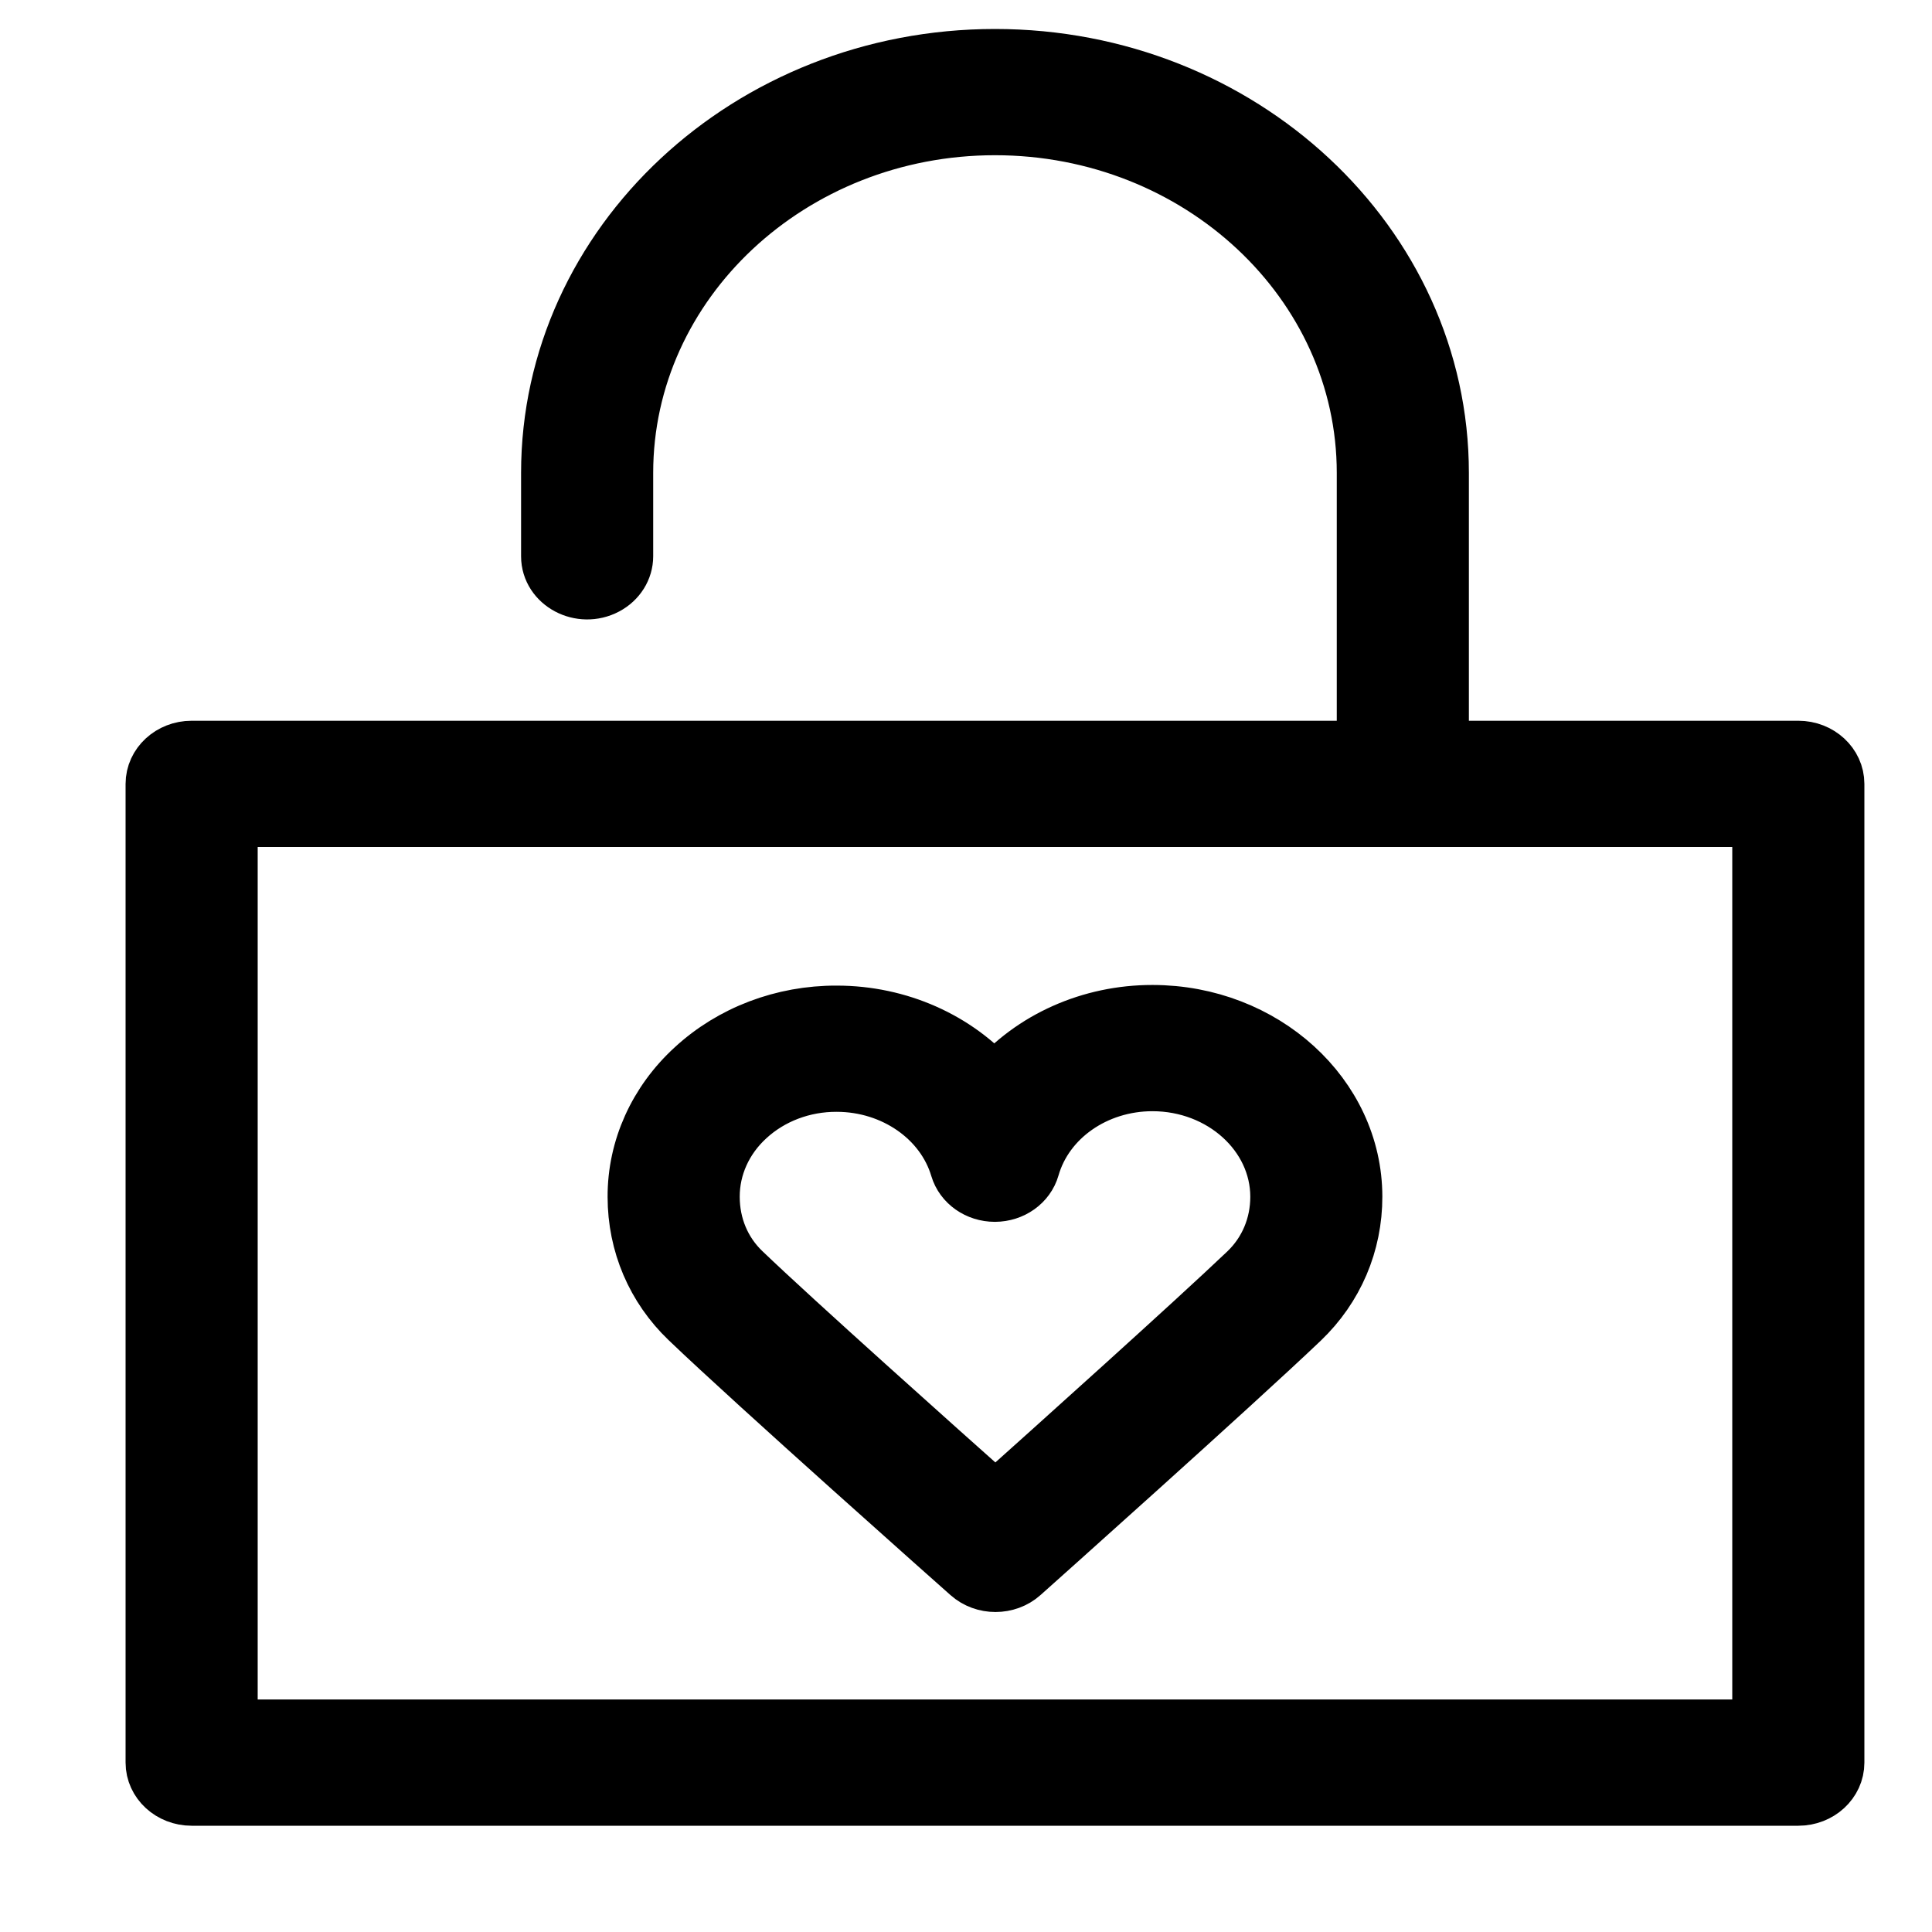
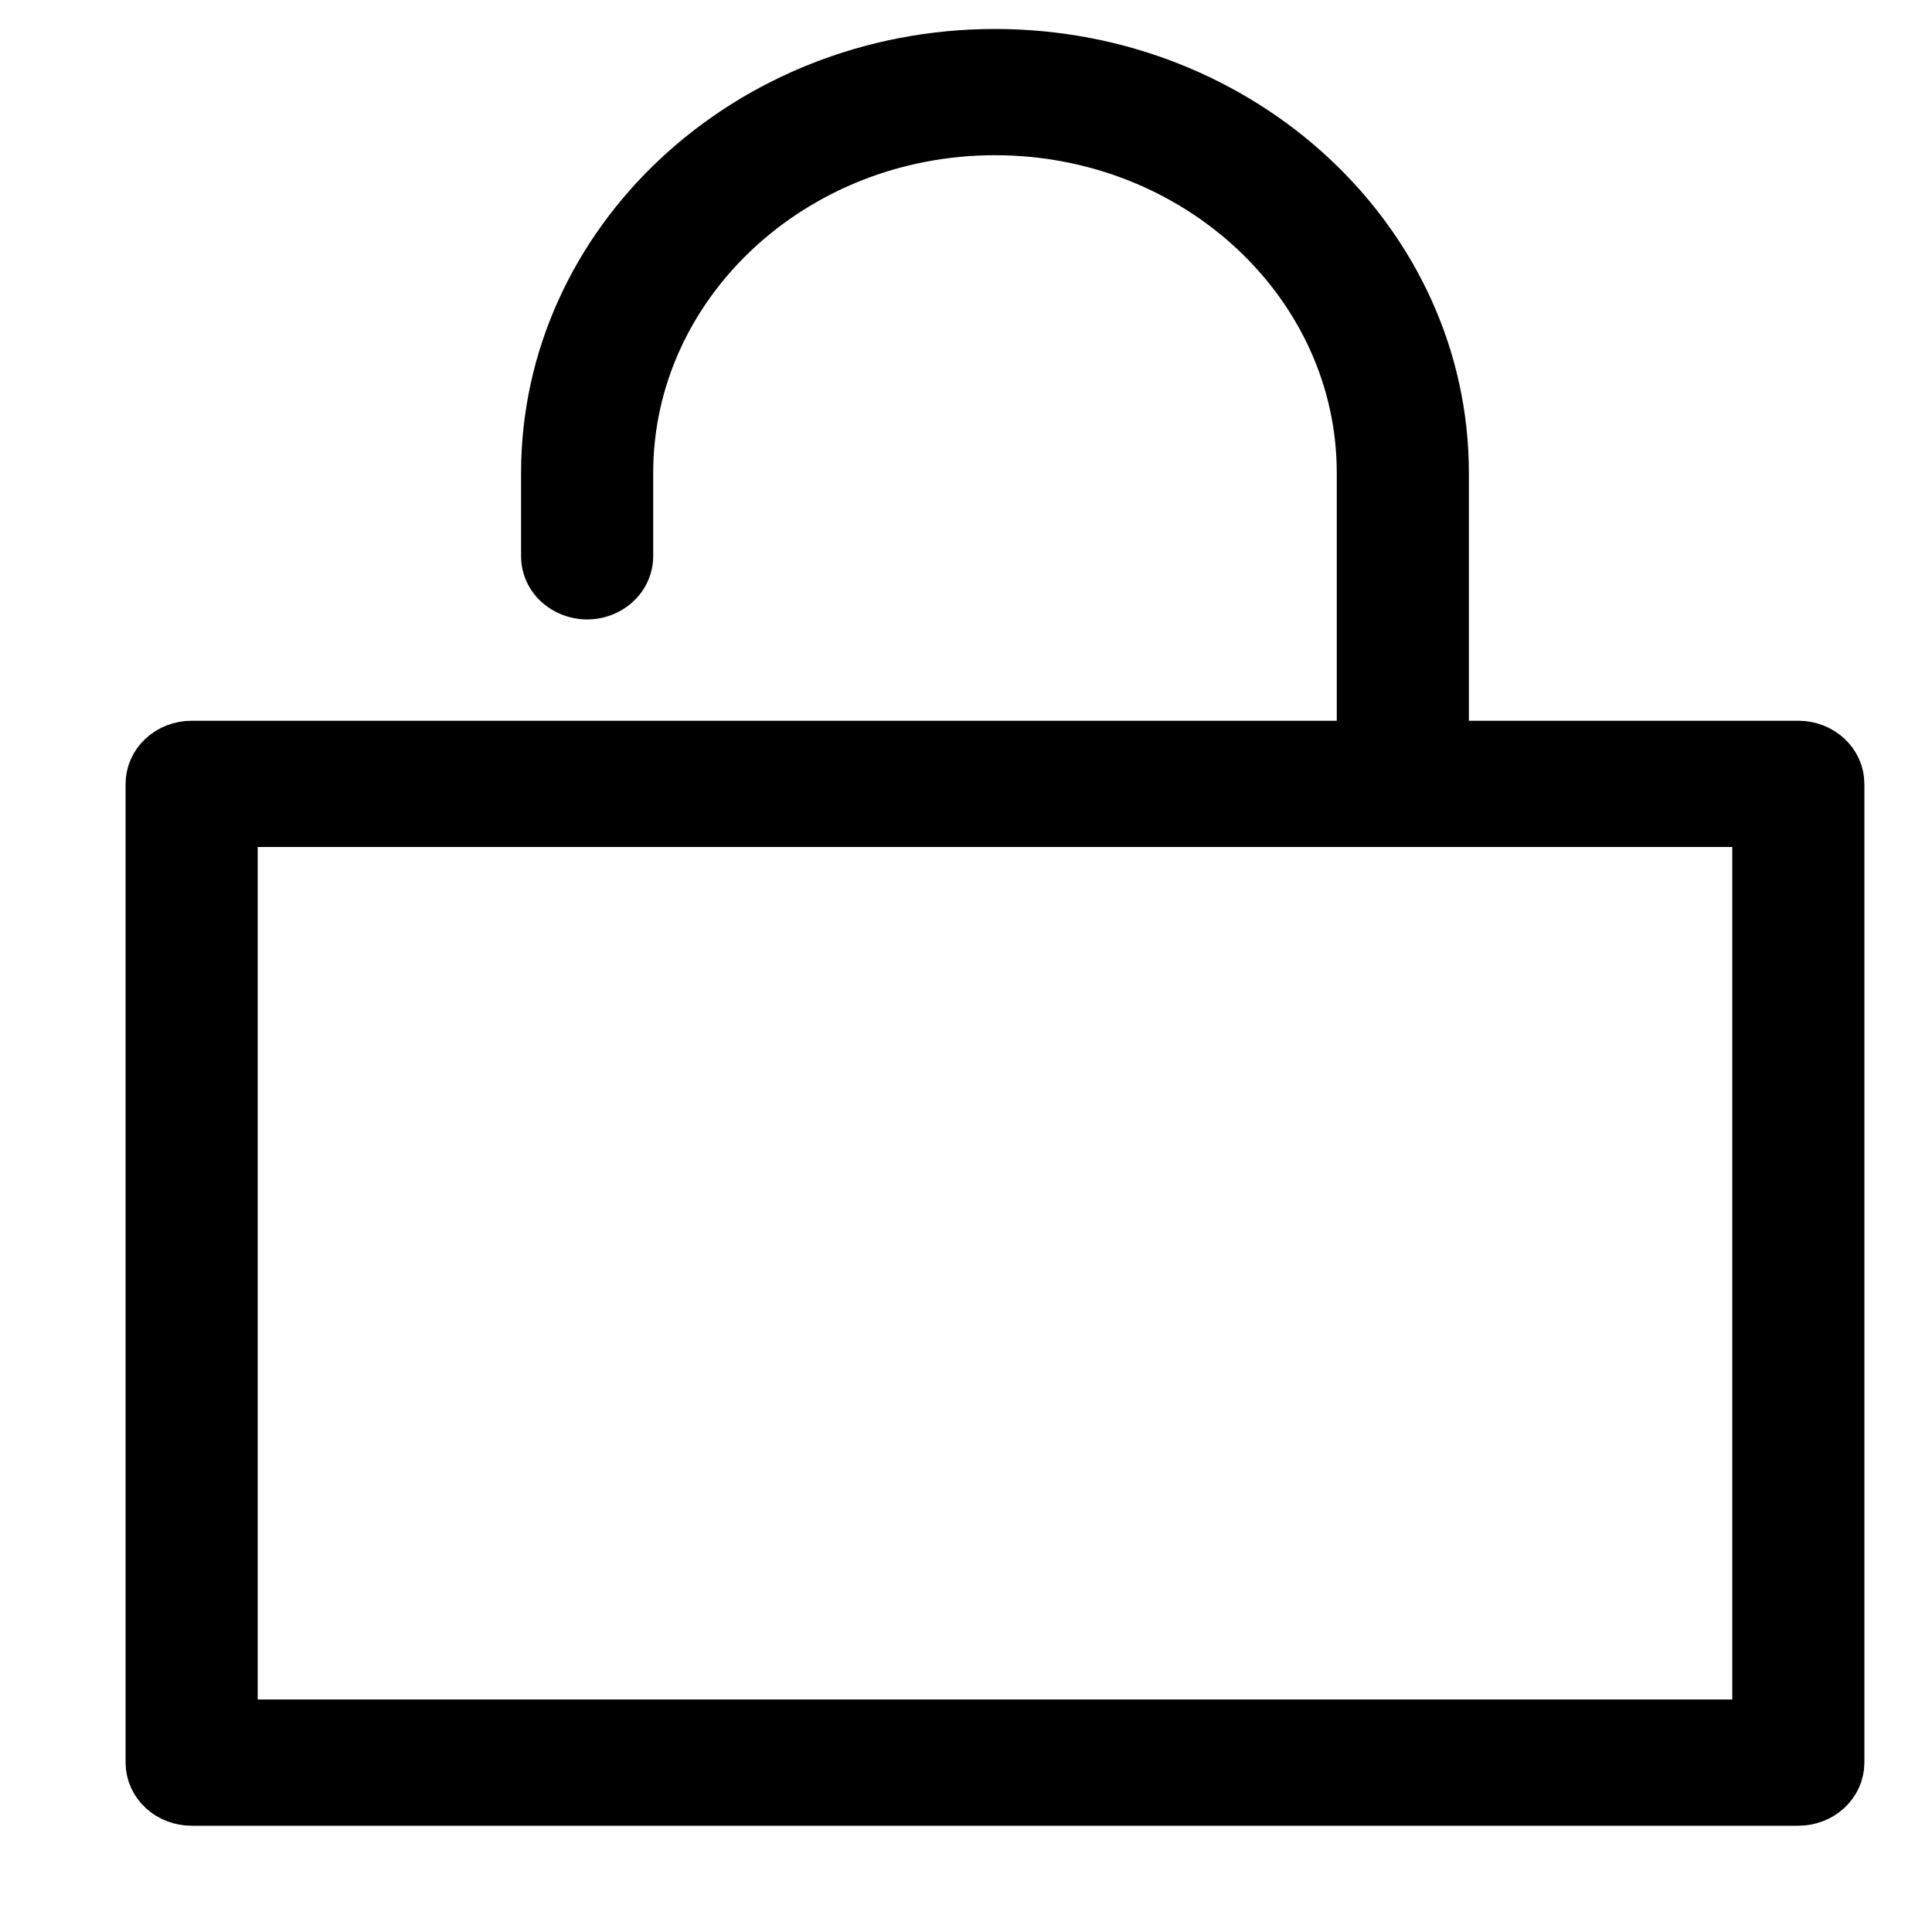
<svg xmlns="http://www.w3.org/2000/svg" viewBox="1950 2450 100 100" width="100" height="100">
  <path fill="rgb(0, 0, 0)" stroke="black" fill-opacity="1" stroke-width="3" stroke-opacity="1" color="rgb(51, 51, 51)" fill-rule="evenodd" id="tSvgbc2c0c4a86" title="Path 1" d="M 2043.081 2488.806 C 2036.897 2488.806 2030.713 2488.806 2024.529 2488.806 C 2024.529 2484.03 2024.529 2479.254 2024.529 2474.478 C 2024.529 2462.635 2014.198 2453 2001.5 2453 C 1988.802 2453 1978.471 2462.635 1978.471 2474.478 C 1978.471 2475.916 1978.471 2477.354 1978.471 2478.792 C 1978.471 2480.153 1980.07 2481.003 1981.349 2480.323 C 1981.943 2480.007 1982.309 2479.424 1982.309 2478.792 C 1982.309 2477.354 1982.309 2475.916 1982.309 2474.478 C 1982.309 2464.584 1990.918 2456.534 2001.5 2456.534 C 2012.082 2456.534 2020.691 2464.584 2020.691 2474.478 C 2020.691 2479.254 2020.691 2484.03 2020.691 2488.806 C 2000.434 2488.806 1980.176 2488.806 1959.919 2488.806 C 1958.859 2488.806 1958 2489.598 1958 2490.574 C 1958 2507.46 1958 2524.346 1958 2541.233 C 1958 2542.209 1958.859 2543 1959.919 2543 C 1987.64 2543 2015.36 2543 2043.081 2543 C 2044.141 2543 2045 2542.209 2045 2541.233 C 2045 2524.346 2045 2507.46 2045 2490.574C 2045 2489.598 2044.141 2488.806 2043.081 2488.806Z M 2041.162 2539.466 C 2014.721 2539.466 1988.279 2539.466 1961.838 2539.466 C 1961.838 2523.757 1961.838 2508.049 1961.838 2492.341 C 1988.279 2492.341 2014.721 2492.341 2041.162 2492.341C 2041.162 2508.049 2041.162 2523.757 2041.162 2539.466Z" style="" />
-   <path fill="rgb(0, 0, 0)" stroke="black" fill-opacity="1" stroke-width="3" stroke-opacity="1" color="rgb(51, 51, 51)" fill-rule="evenodd" id="tSvg13d9887278a" title="Path 2" d="M 2009.663 2502.482 C 2009.658 2502.482 2009.653 2502.482 2009.649 2502.482 C 2006.46 2502.478 2003.446 2503.821 2001.472 2506.127 C 1999.491 2503.847 1996.493 2502.518 1993.322 2502.515 C 1993.316 2502.515 1993.31 2502.515 1993.304 2502.515 C 1990.542 2502.504 1987.889 2503.512 1985.939 2505.313 C 1984.017 2507.069 1982.94 2509.46 1982.949 2511.953 C 1982.951 2514.373 1983.909 2516.622 1985.647 2518.284 C 1989.149 2521.642 1999.745 2531.043 2000.194 2531.441 C 2000.938 2532.104 2002.119 2532.103 2002.861 2531.438 C 2003.308 2531.04 2013.83 2521.644 2017.328 2518.307 C 2019.087 2516.625 2020.053 2514.362 2020.05 2511.936C 2020.044 2506.728 2015.384 2502.488 2009.663 2502.482Z M 2014.567 2515.853 C 2011.843 2518.45 2004.54 2525.008 2001.523 2527.708 C 1998.49 2525.008 1991.139 2518.446 1988.415 2515.834 C 1987.368 2514.83 1986.789 2513.452 1986.788 2511.947 C 1986.784 2510.394 1987.455 2508.904 1988.653 2507.811 C 1989.886 2506.674 1991.562 2506.04 1993.307 2506.048 C 1993.31 2506.048 1993.314 2506.048 1993.318 2506.048 C 1996.272 2506.052 1998.873 2507.858 1999.641 2510.441 C 1999.869 2511.21 2000.627 2511.742 2001.492 2511.742 C 2001.495 2511.742 2001.498 2511.742 2001.501 2511.742 C 2002.369 2511.738 2003.126 2511.199 2003.347 2510.426 C 2004.092 2507.828 2006.682 2506.016 2009.651 2506.016 C 2009.654 2506.016 2009.656 2506.016 2009.659 2506.016 C 2013.269 2506.02 2016.209 2508.678 2016.215 2511.939C 2016.215 2513.446 2015.63 2514.835 2014.567 2515.853Z" style="" />
  <defs> </defs>
</svg>